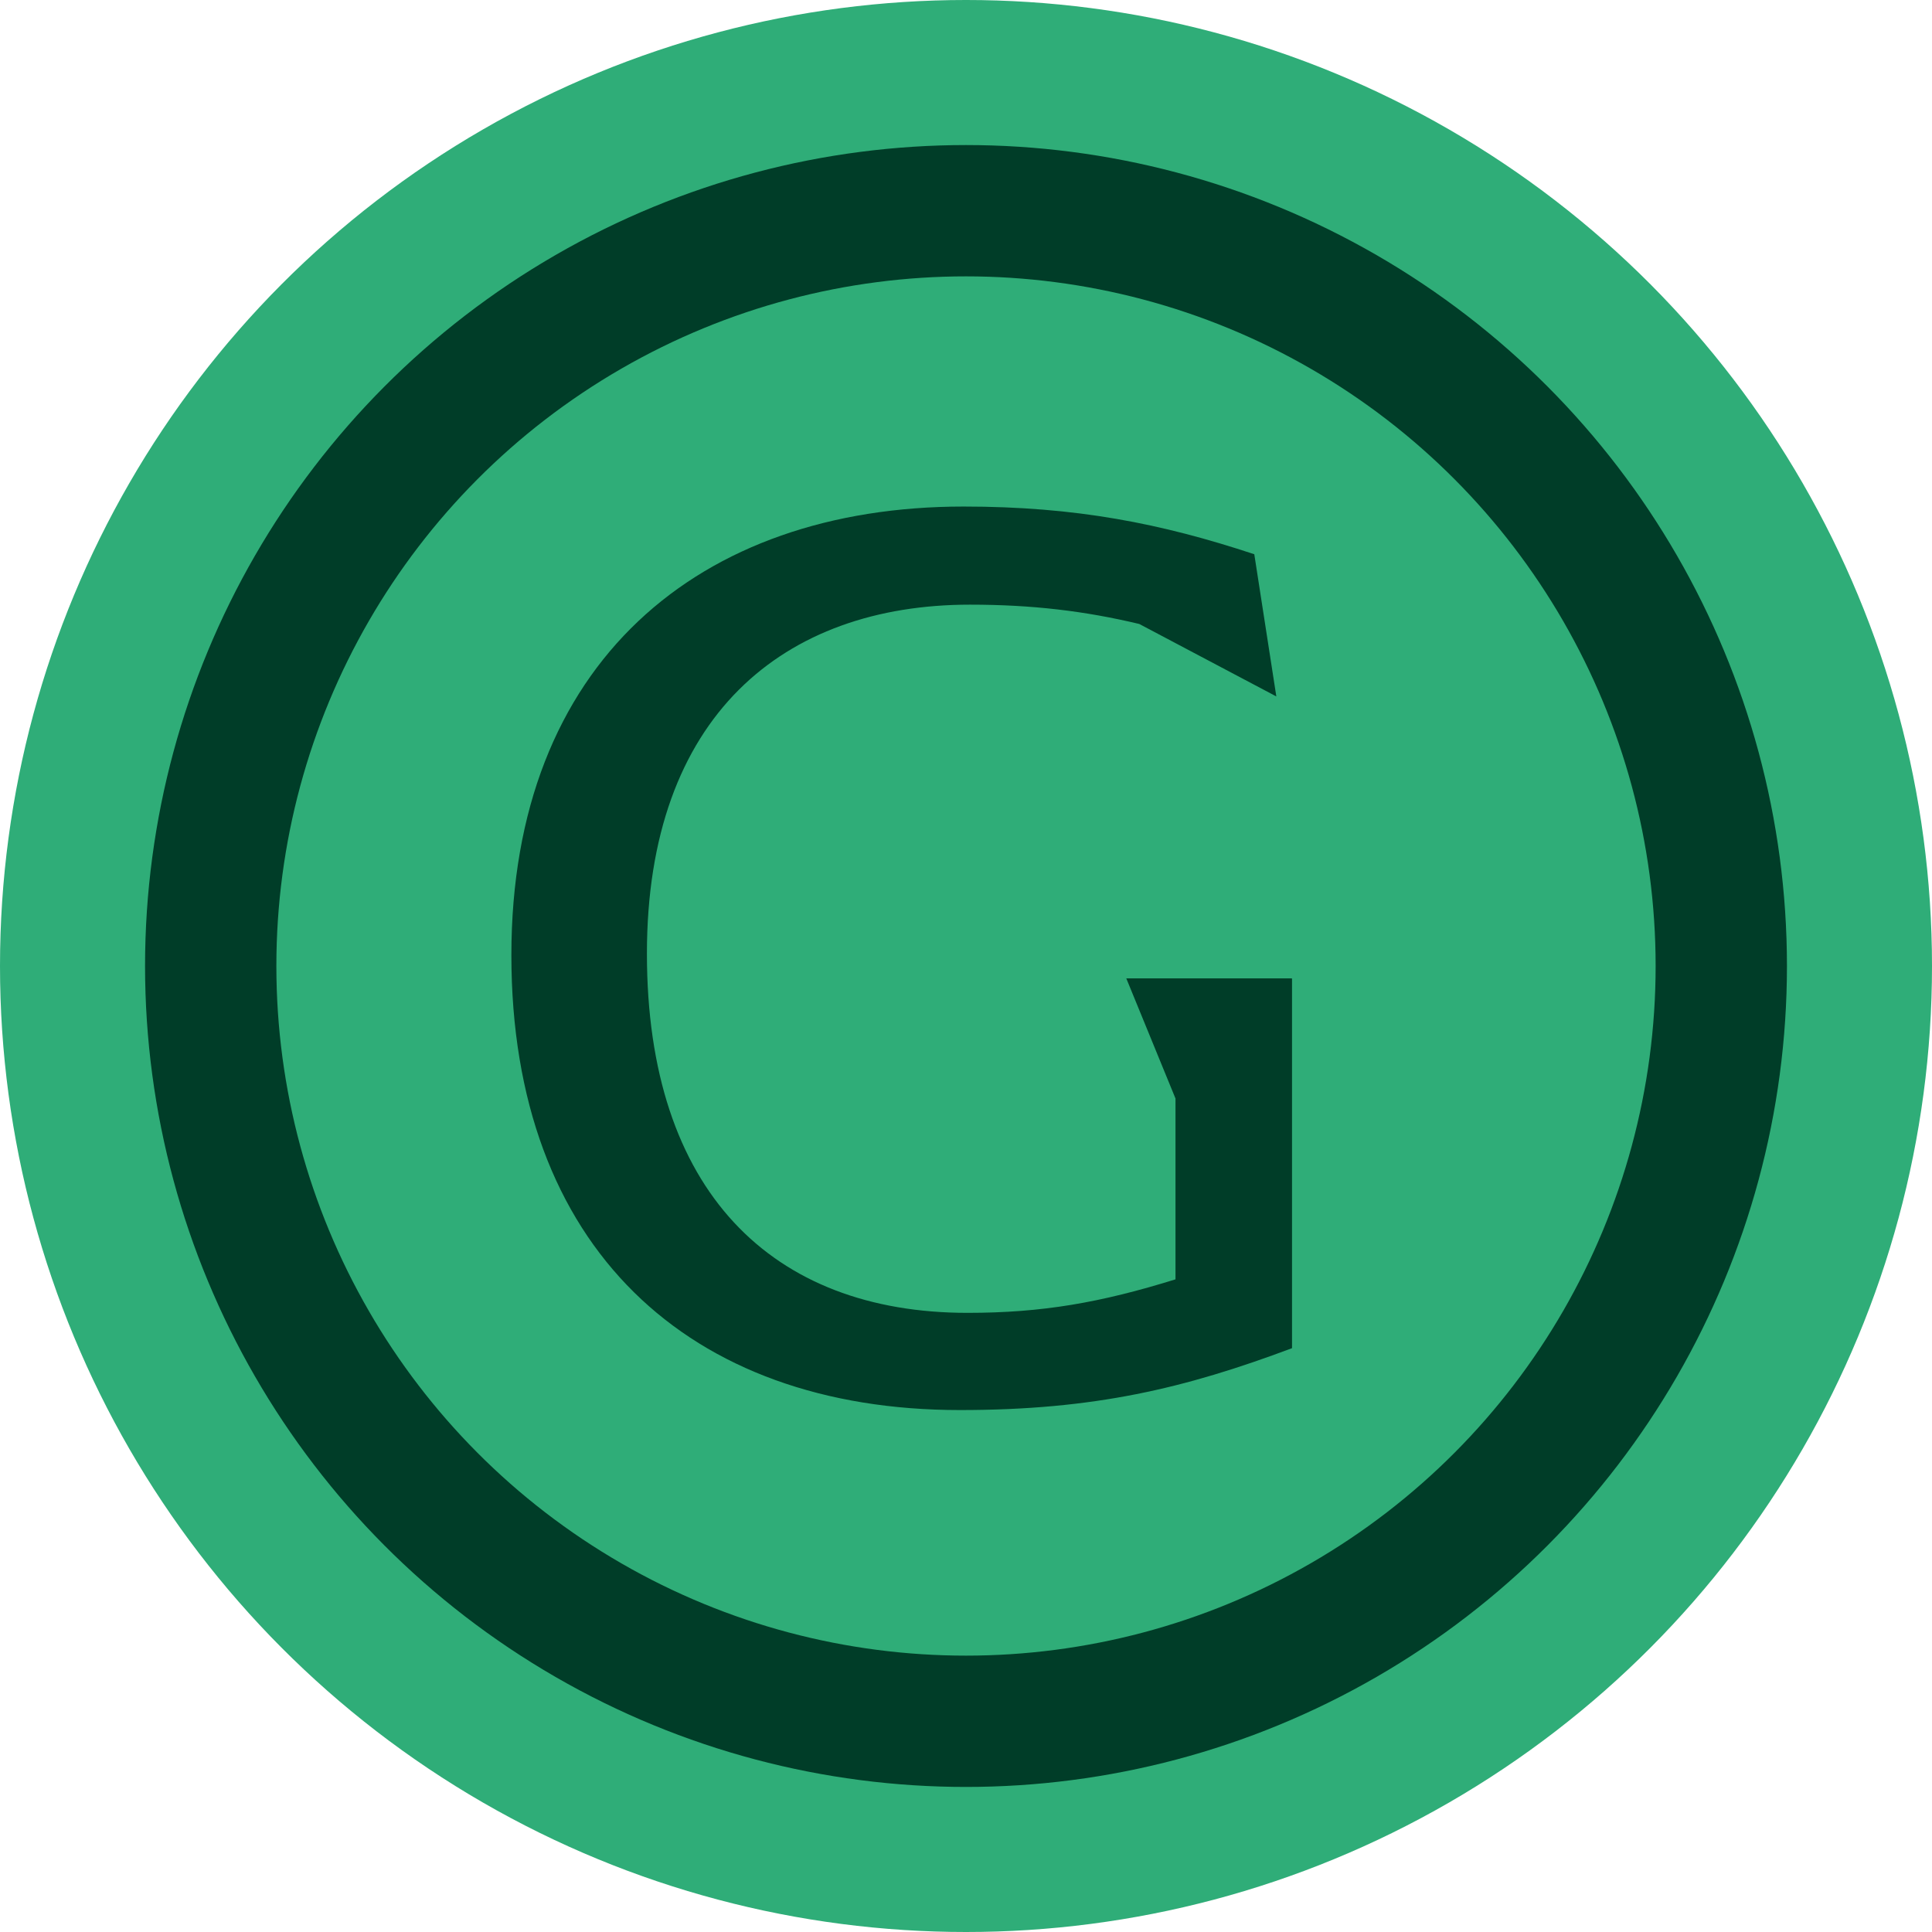
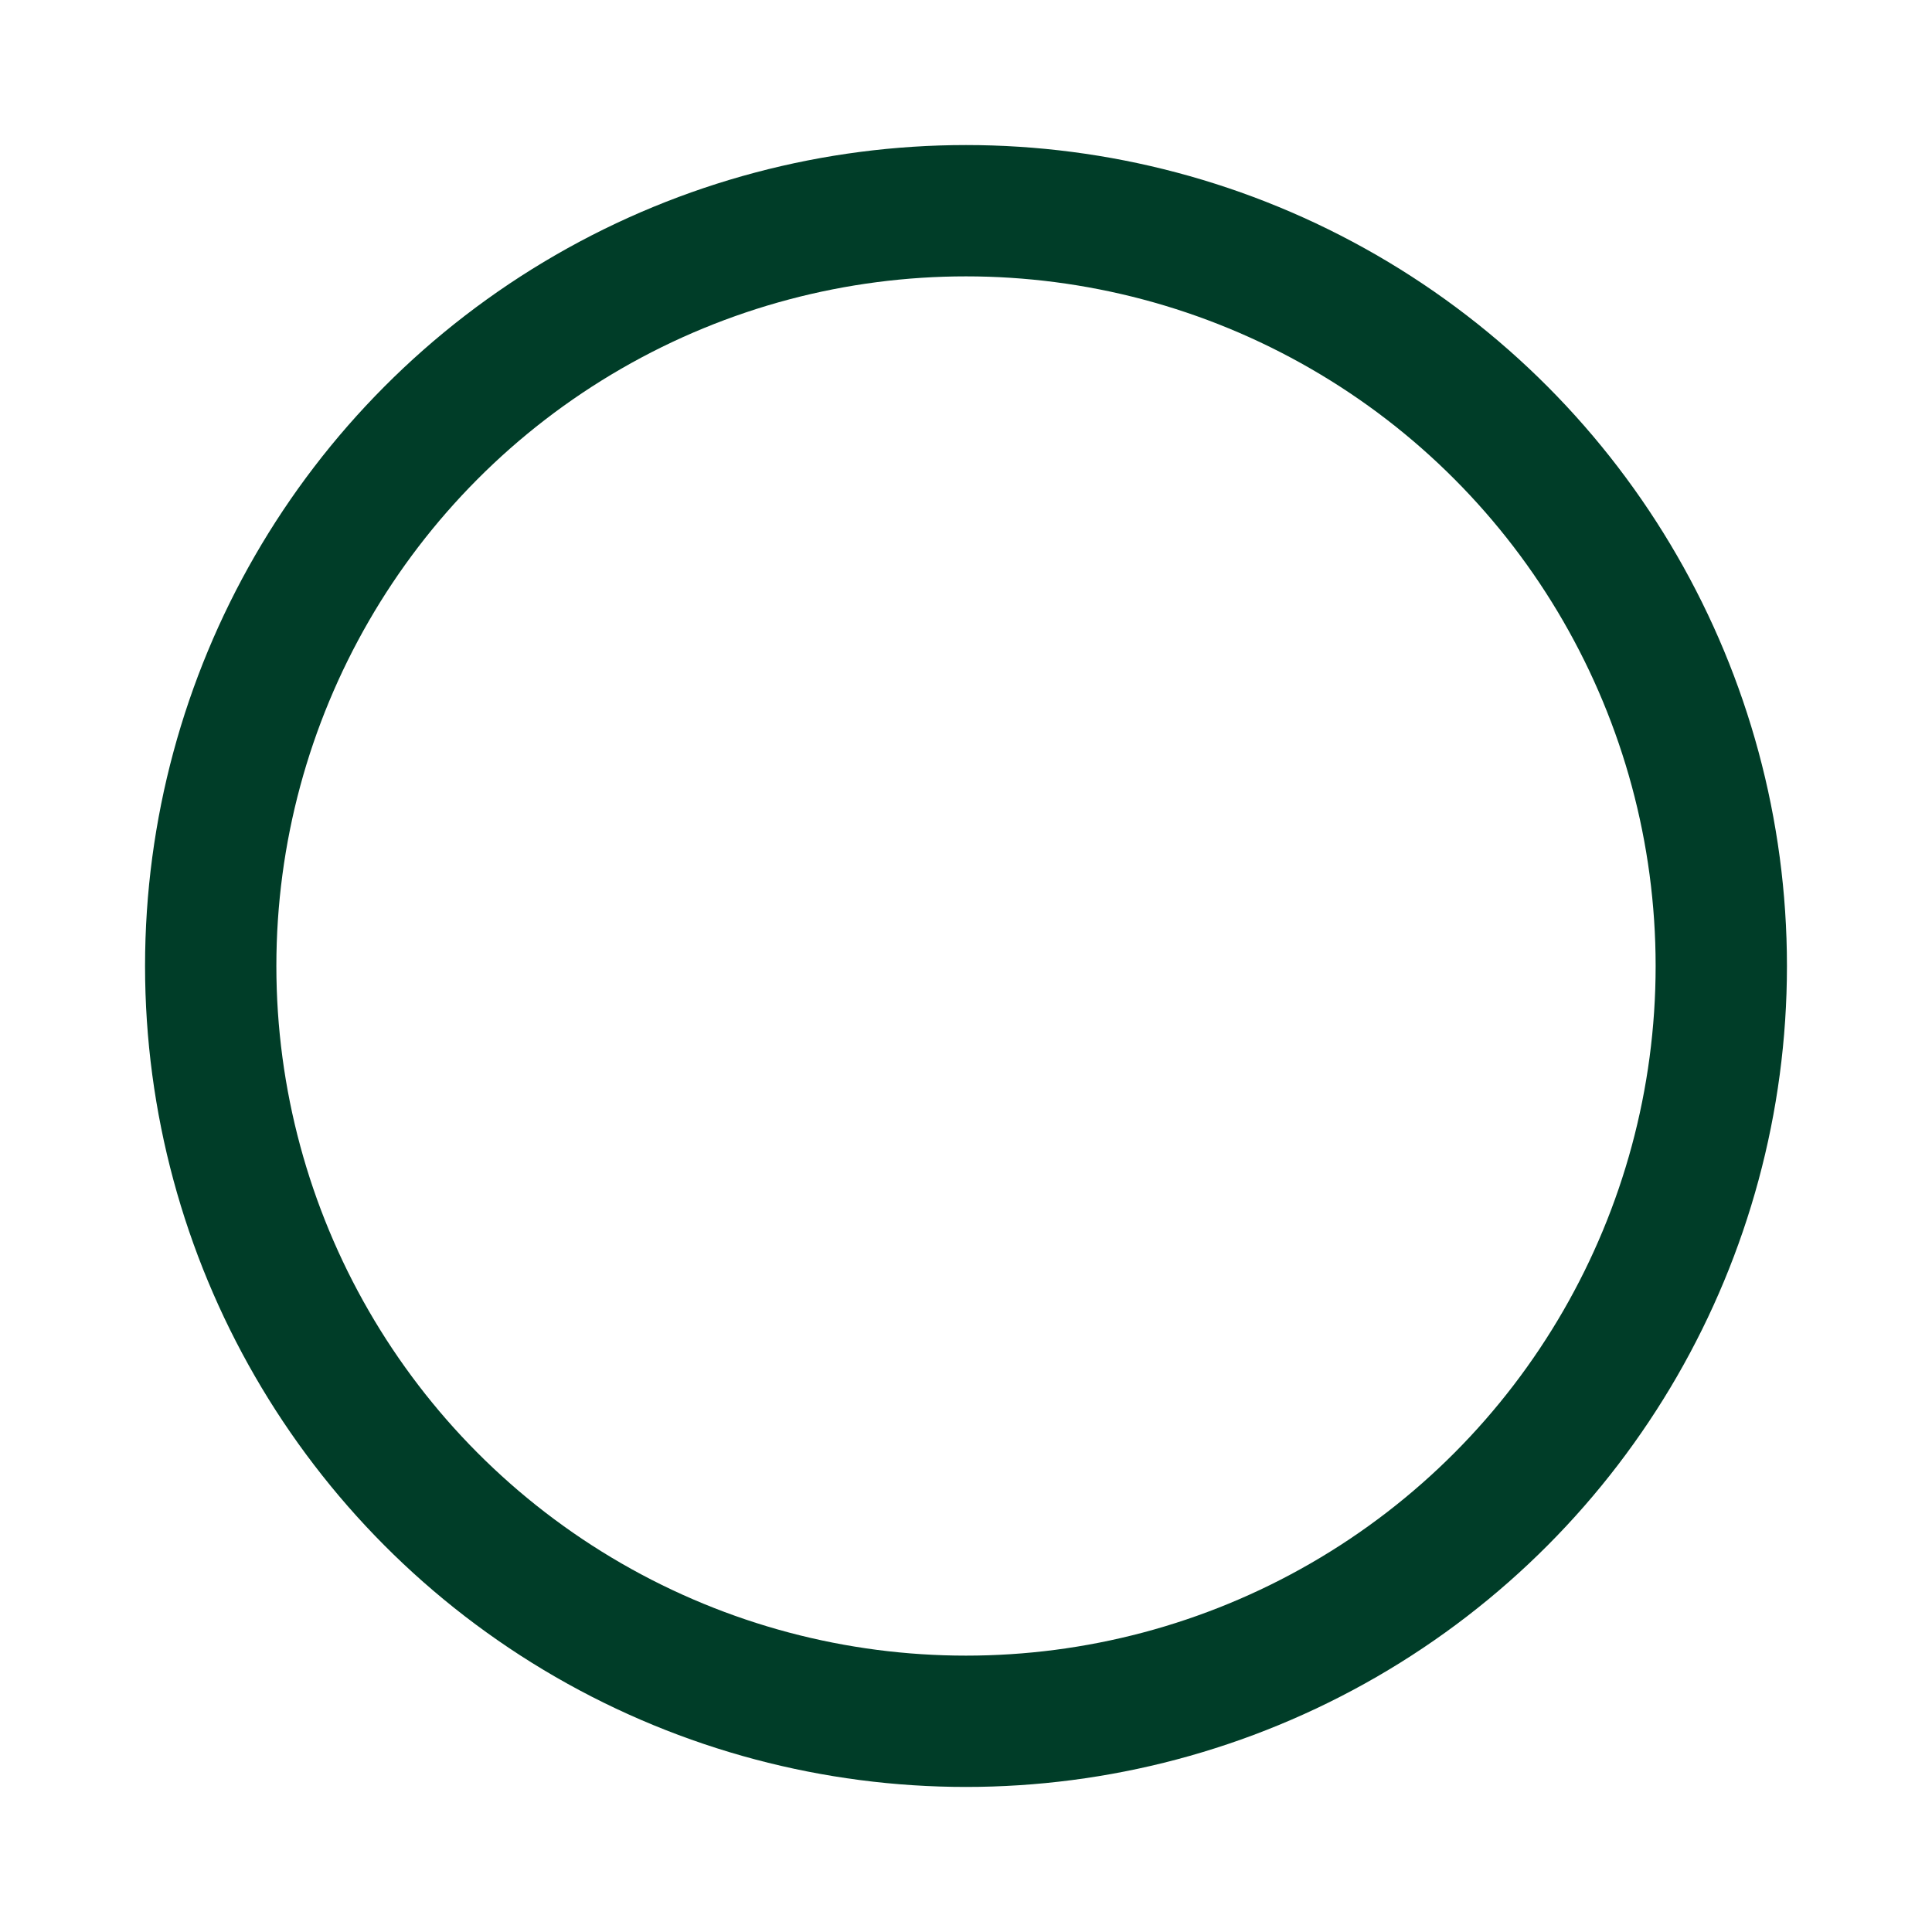
<svg xmlns="http://www.w3.org/2000/svg" viewBox="0 0 64 64" data-name="Laag 1" id="Laag_1">
  <defs>
    <style>
      .cls-1 {
        fill: #003d28;
      }

      .cls-2 {
        fill: #2fad78;
      }

      .cls-3 {
        fill: none;
        stroke: #003d28;
        stroke-miterlimit: 10;
        stroke-width: 4.35px;
      }
    </style>
  </defs>
-   <circle r="32" cy="32" cx="32" class="cls-2" />
  <circle r="25.02" cy="32" cx="32" class="cls-3" />
-   <path d="M42.8,32.42v12.24c-3.55,1.33-6.55,2.05-11,2.05-8.99,0-14.86-5.39-14.86-15.07s6.21-14.86,14.98-14.86c3.72,0,6.55.56,9.63,1.58l.73,4.71-4.54-2.4c-1.8-.43-3.55-.64-5.61-.64-6.16,0-10.7,3.68-10.7,11.56s4.15,11.9,10.62,11.9c2.48,0,4.41-.34,6.89-1.11v-5.99l-1.63-3.98h5.48Z" class="cls-1" />
</svg>